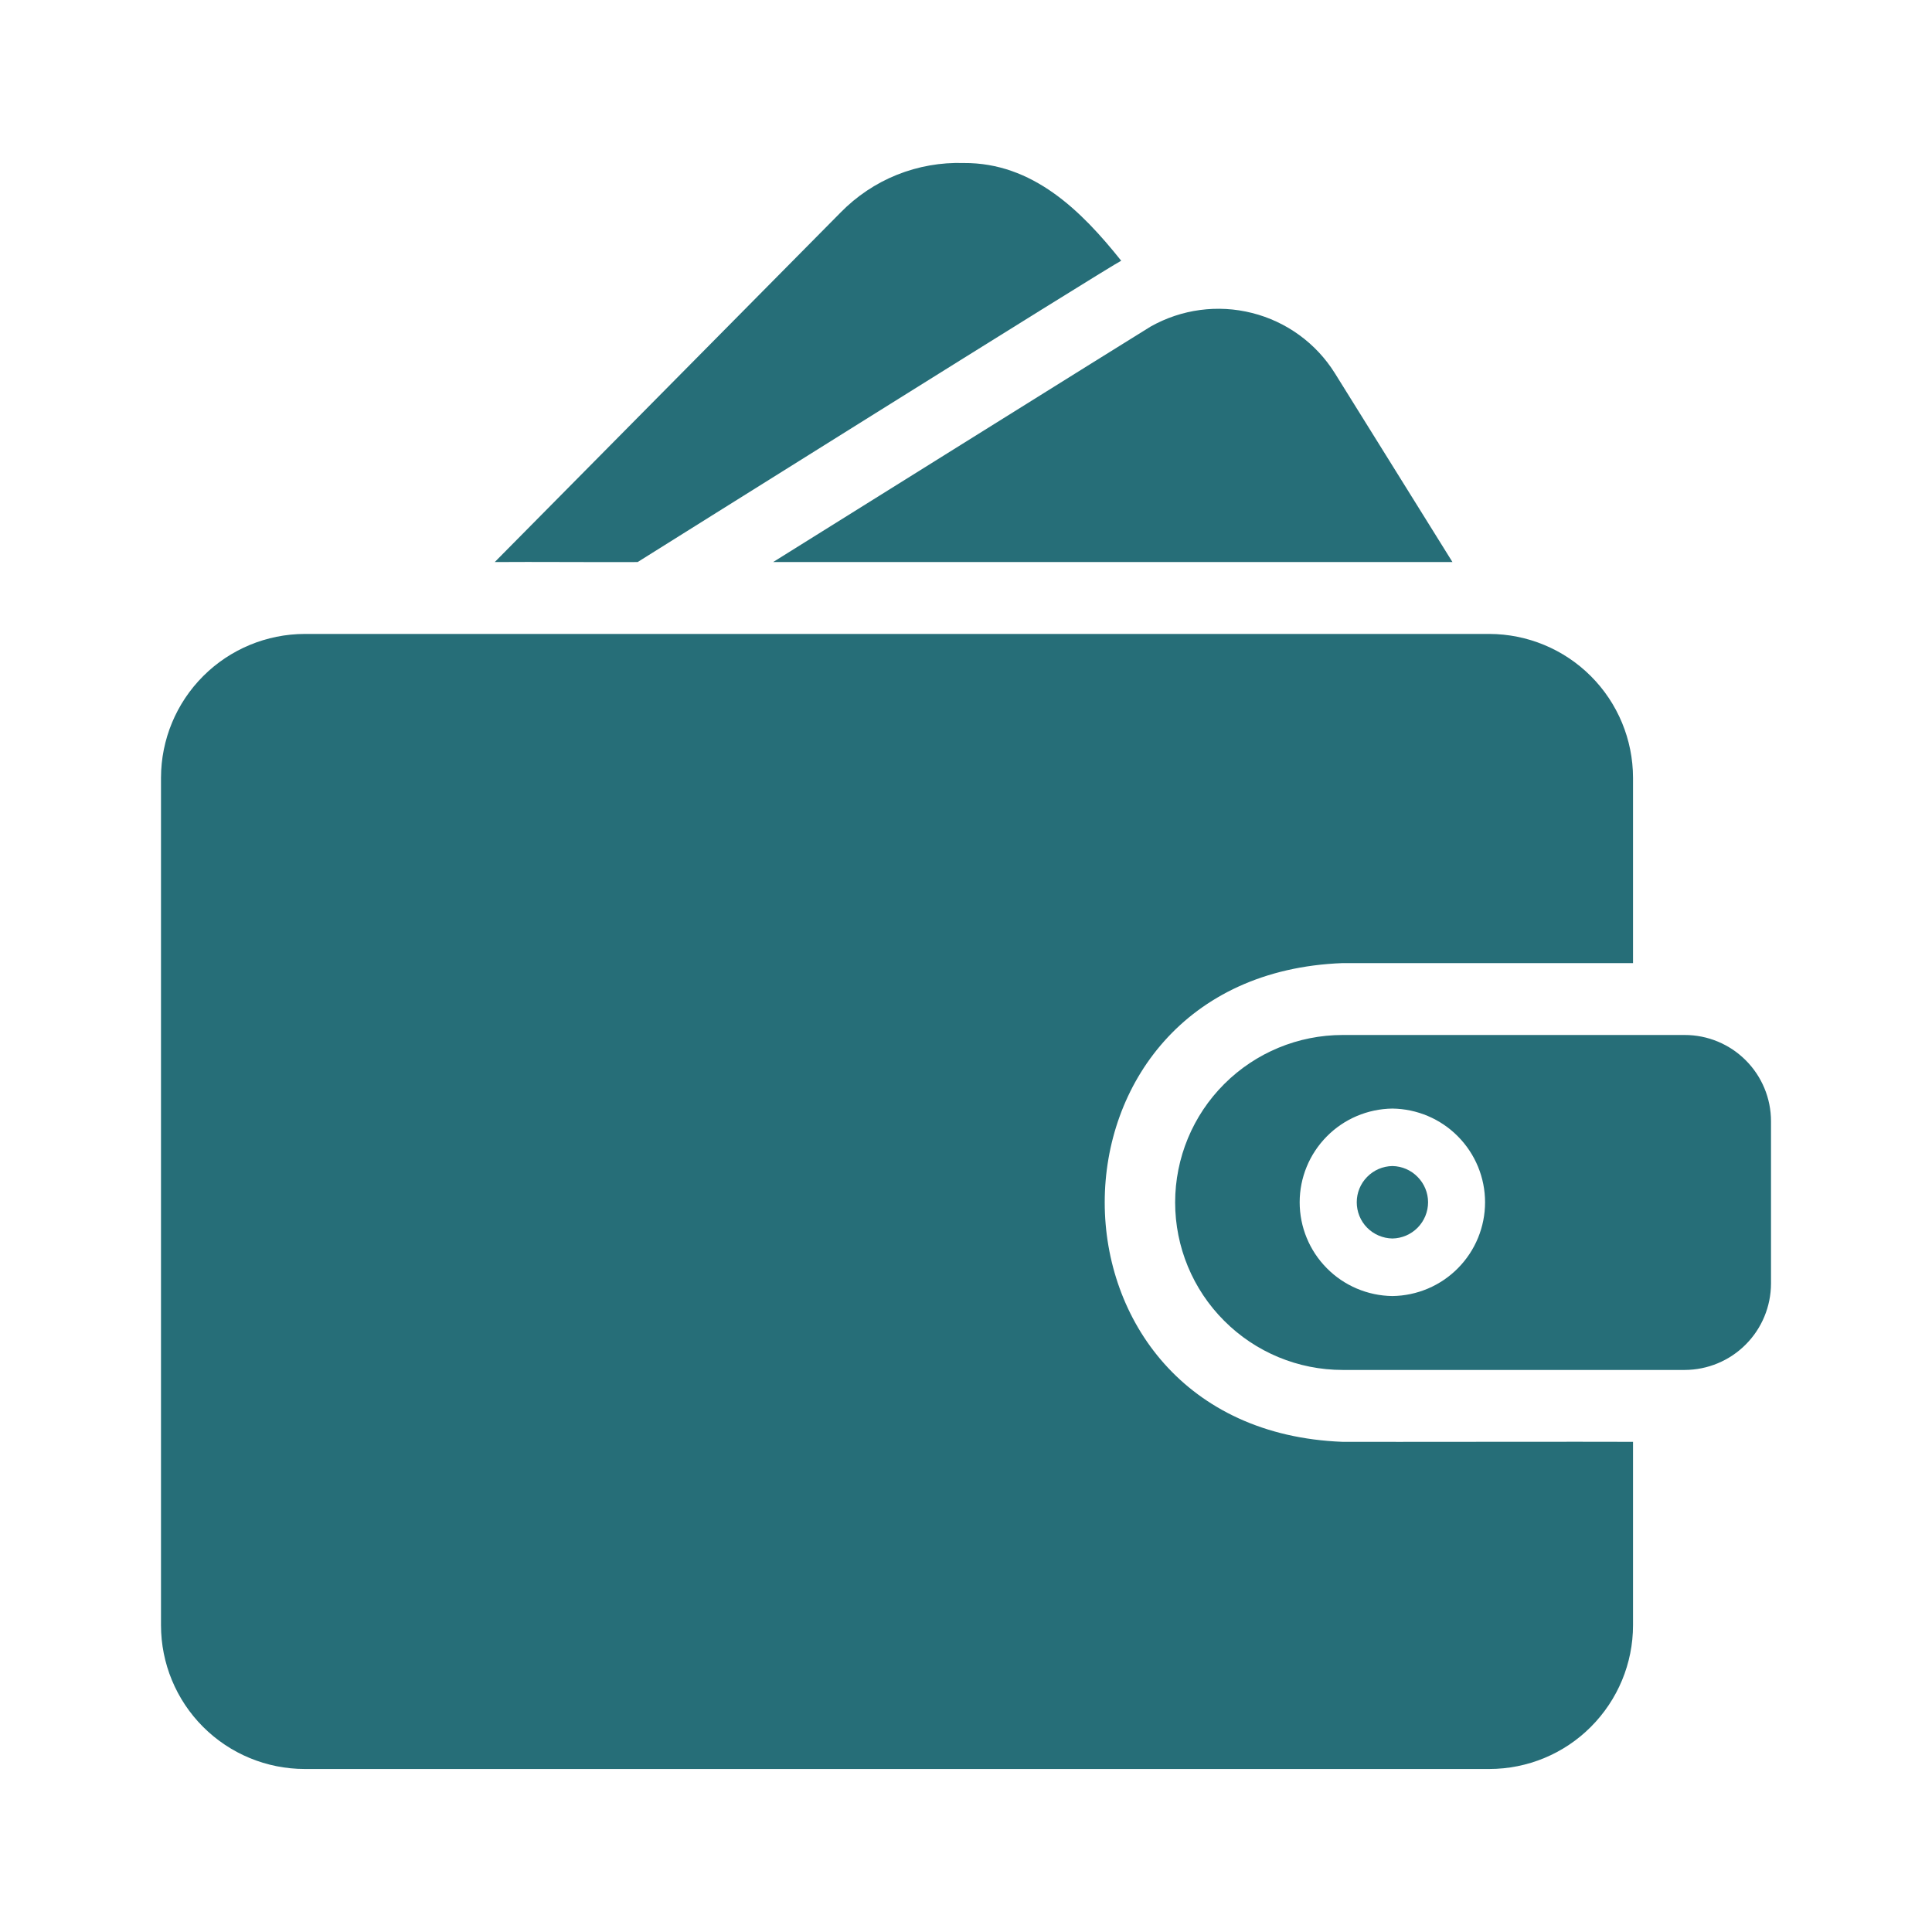
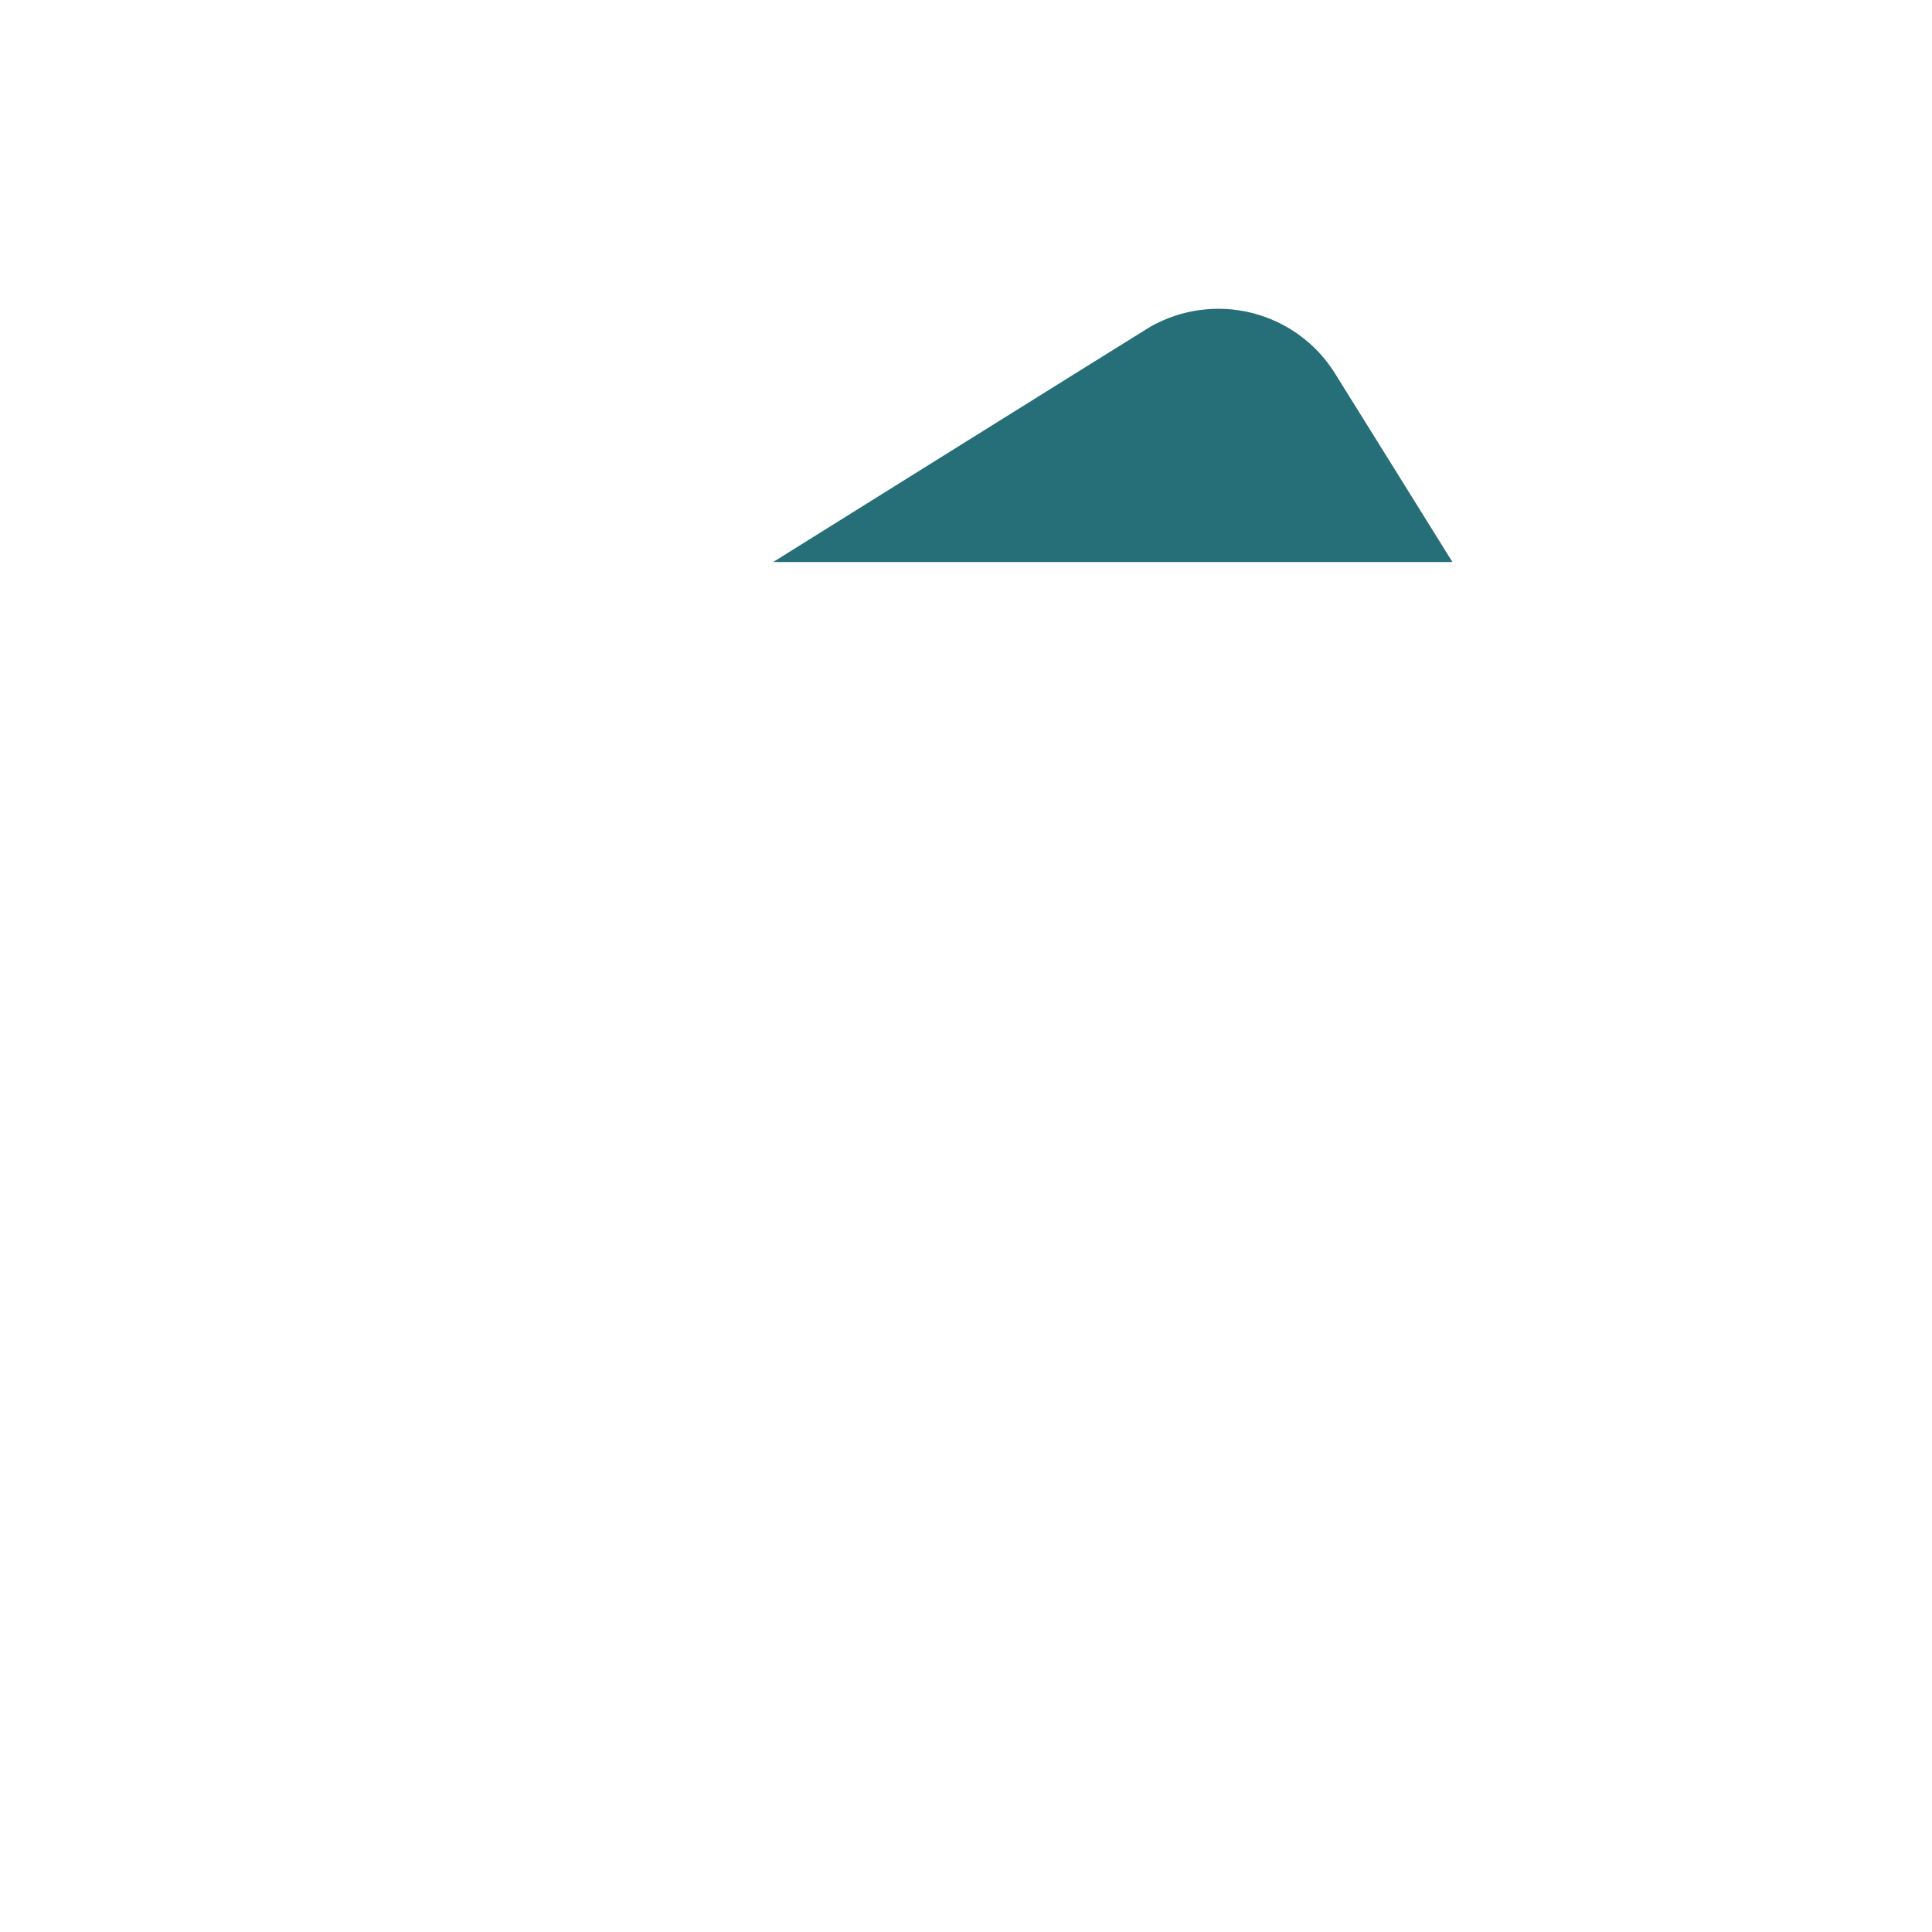
<svg xmlns="http://www.w3.org/2000/svg" width="24" height="24" viewBox="0 0 24 24" fill="none">
-   <path d="M20.929 12.857H16.679C16.127 12.857 15.598 13.076 15.208 13.466C14.817 13.856 14.598 14.386 14.598 14.937C14.598 15.489 14.817 16.018 15.208 16.408C15.598 16.799 16.127 17.018 16.679 17.018H20.929C21.212 17.017 21.485 16.904 21.685 16.703C21.886 16.502 21.999 16.23 22 15.946V13.928C22 13.644 21.887 13.372 21.686 13.171C21.485 12.97 21.213 12.857 20.929 12.857ZM17.297 16.1C16.99 16.096 16.697 15.972 16.482 15.754C16.266 15.536 16.145 15.242 16.145 14.935C16.145 14.629 16.266 14.335 16.482 14.117C16.697 13.899 16.99 13.775 17.297 13.771C17.603 13.775 17.896 13.899 18.111 14.117C18.327 14.335 18.448 14.629 18.448 14.935C18.448 15.242 18.327 15.536 18.111 15.754C17.896 15.972 17.603 16.096 17.297 16.1Z" fill="#266e78" />
  <path d="M18.043 6.982L16.582 4.636C16.349 4.263 15.98 3.995 15.554 3.888C15.127 3.78 14.676 3.841 14.293 4.057C14.264 4.072 9.604 6.982 9.604 6.982H18.043Z" fill="#266e78" />
-   <path d="M16.679 17.911C12.738 17.762 12.738 12.11 16.679 11.964H20.286V9.661C20.285 9.187 20.097 8.734 19.762 8.399C19.427 8.064 18.973 7.876 18.5 7.875H3.786C3.312 7.876 2.859 8.064 2.524 8.399C2.189 8.734 2.001 9.187 2 9.661V20.189C2 20.663 2.188 21.117 2.523 21.452C2.858 21.787 3.312 21.975 3.786 21.975H18.5C18.974 21.975 19.428 21.787 19.762 21.452C20.097 21.117 20.286 20.663 20.286 20.189V17.911C19.849 17.908 17.18 17.913 16.679 17.911Z" fill="#266e78" />
-   <path d="M7.921 6.982C7.921 6.982 13.794 3.301 13.928 3.239C13.431 2.615 12.827 2.019 11.971 2.025C11.688 2.016 11.406 2.066 11.143 2.171C10.879 2.277 10.641 2.437 10.443 2.639L6.146 6.982C6.589 6.978 7.485 6.985 7.921 6.982Z" fill="#266e78" />
-   <path d="M17.297 14.485C17.178 14.487 17.066 14.535 16.983 14.62C16.9 14.704 16.854 14.817 16.854 14.935C16.854 15.053 16.9 15.167 16.983 15.251C17.066 15.335 17.179 15.383 17.297 15.385C17.415 15.383 17.527 15.335 17.61 15.251C17.693 15.167 17.74 15.053 17.74 14.935C17.74 14.817 17.693 14.704 17.61 14.62C17.527 14.535 17.415 14.487 17.297 14.485Z" fill="#266e78" />
</svg>